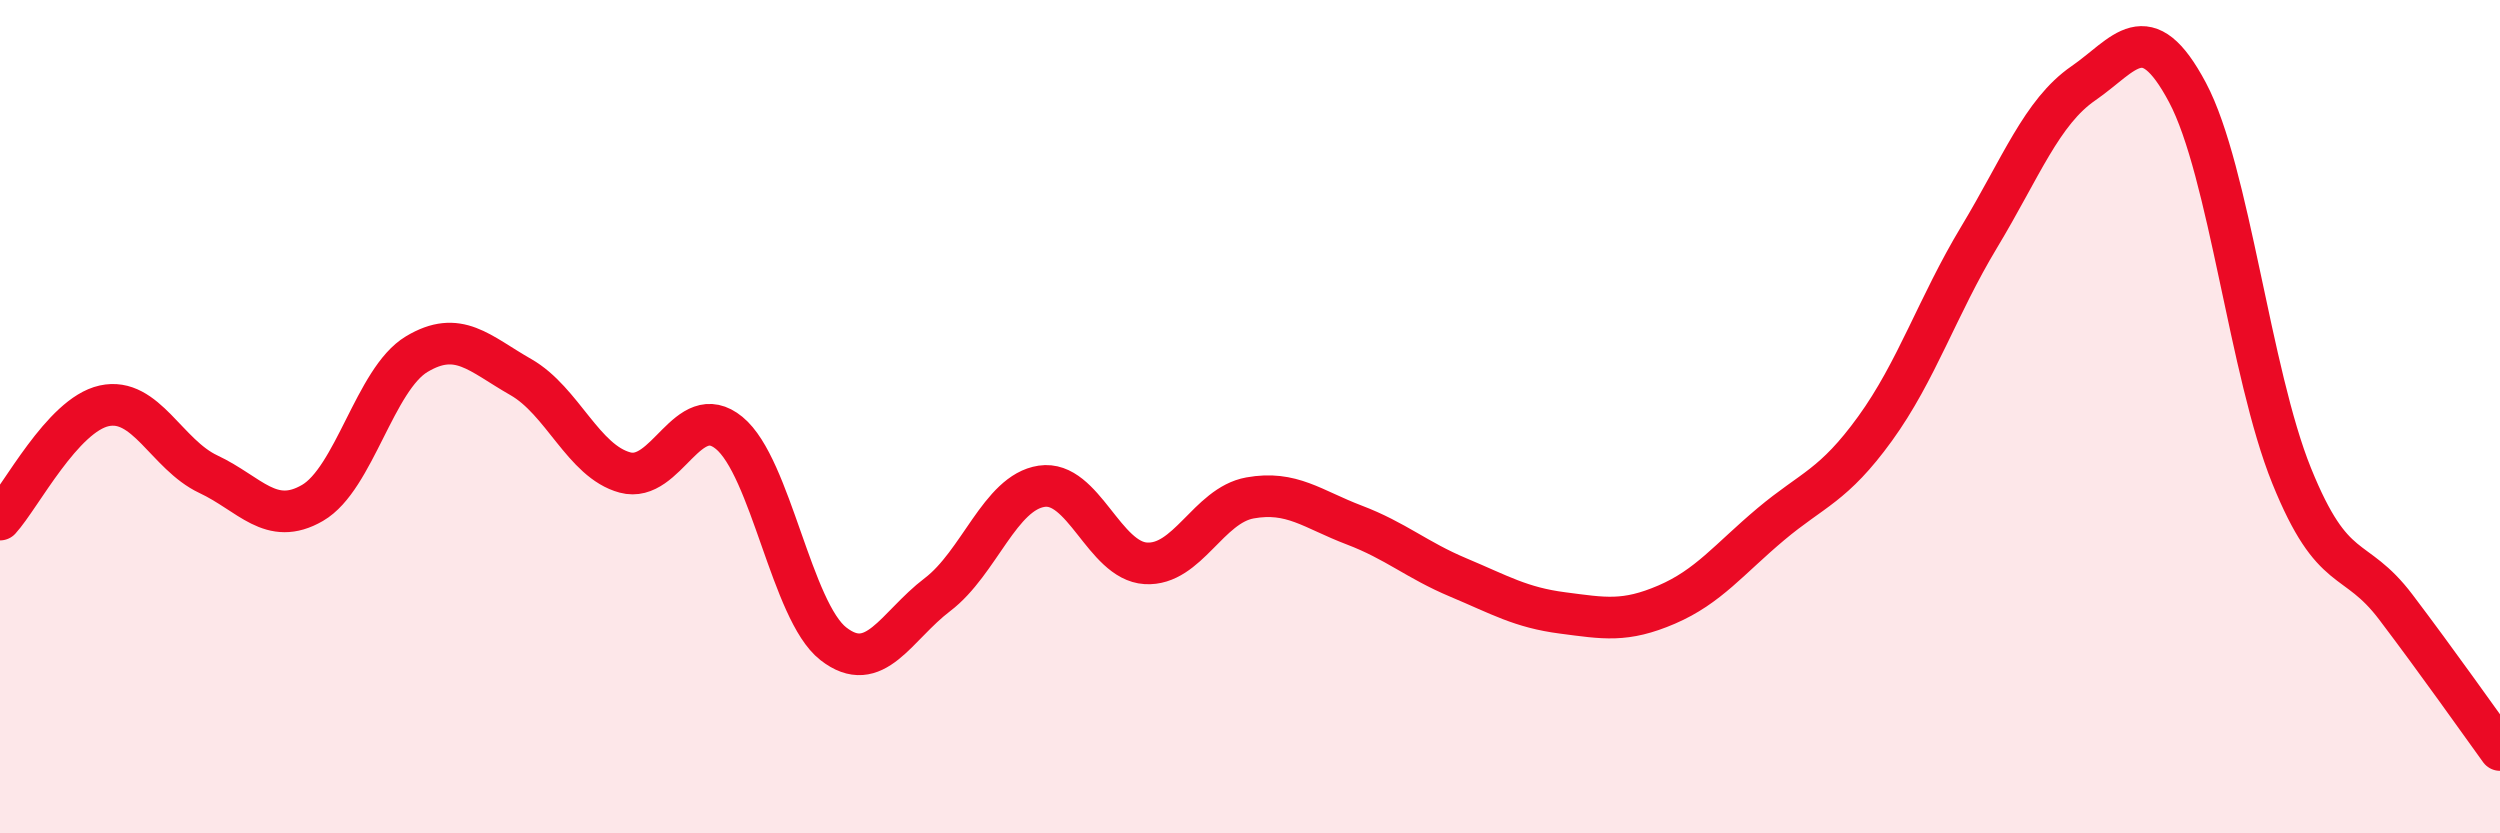
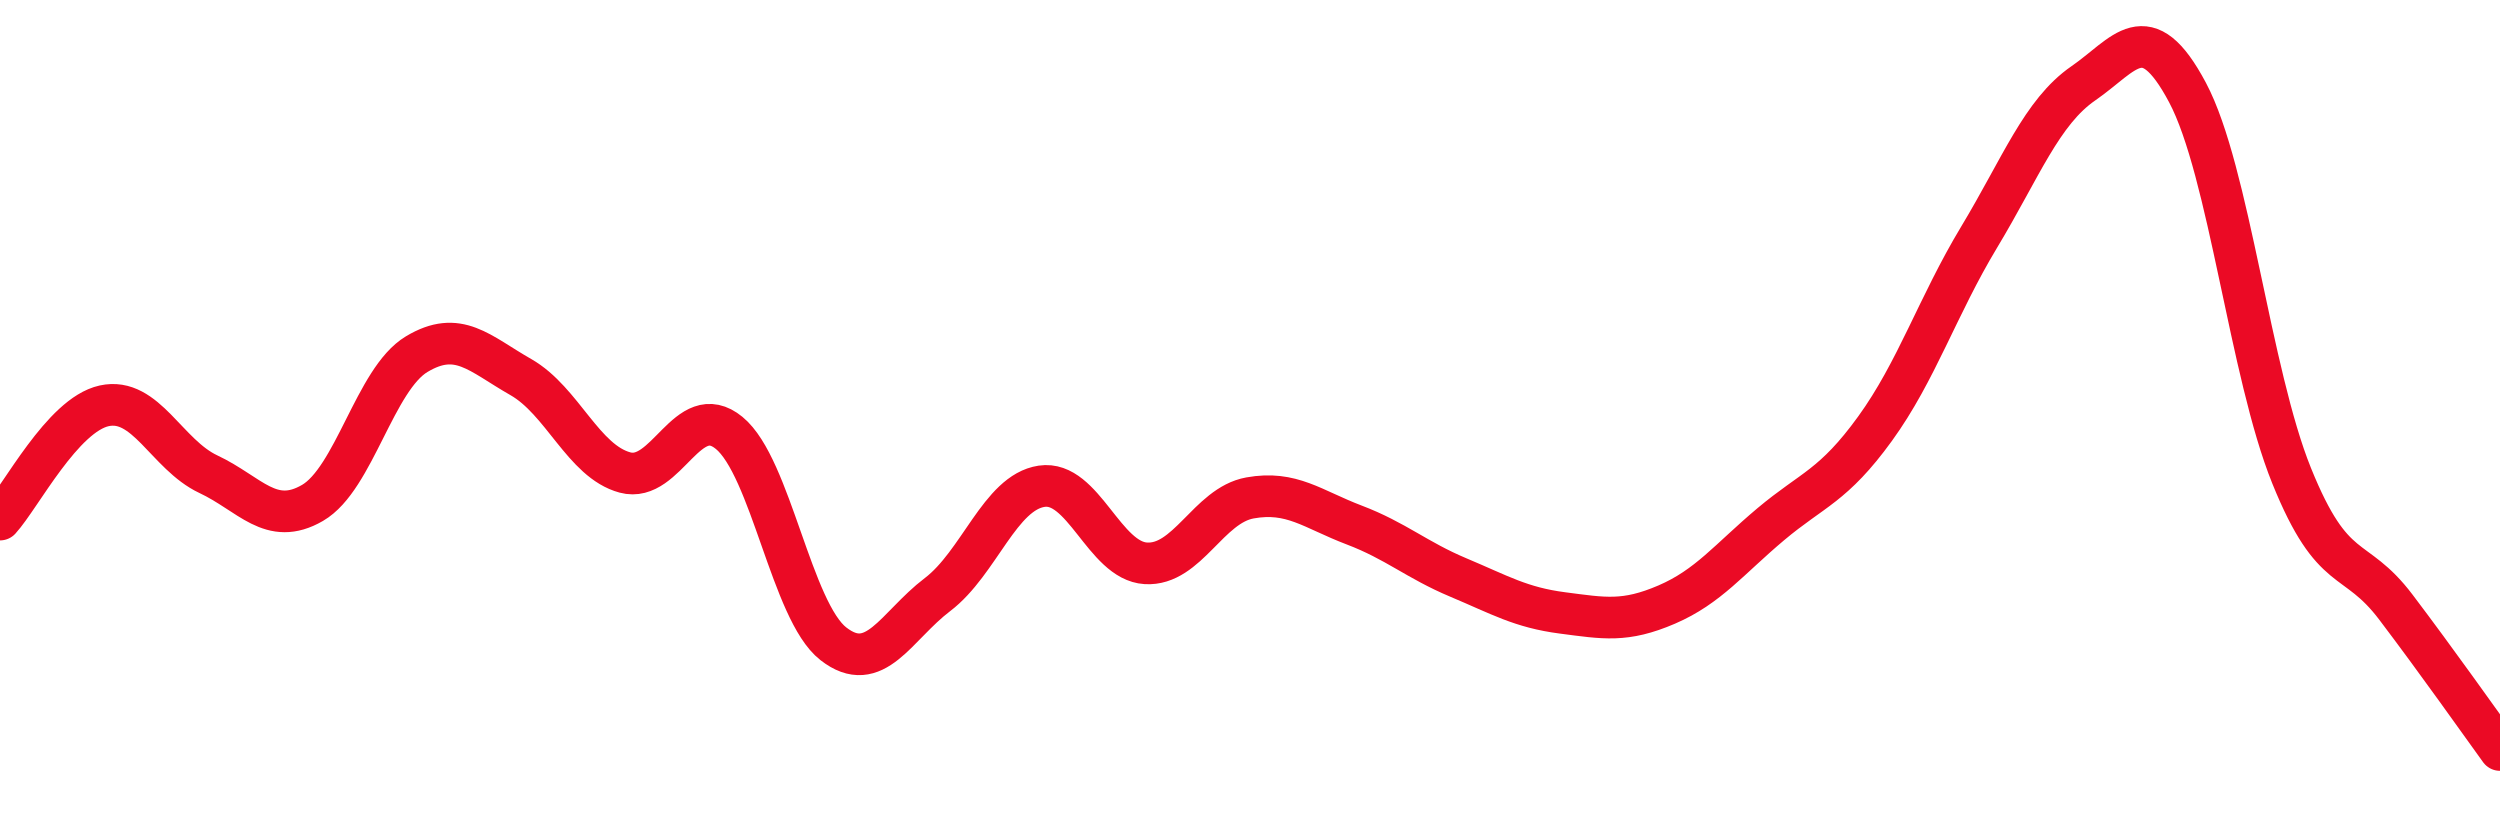
<svg xmlns="http://www.w3.org/2000/svg" width="60" height="20" viewBox="0 0 60 20">
-   <path d="M 0,12.47 C 0.5,11.92 1.5,9.96 2.5,9.74 C 3.5,9.52 4,10.91 5,11.38 C 6,11.85 6.5,12.65 7.5,12.07 C 8.5,11.49 9,9.1 10,8.5 C 11,7.9 11.5,8.48 12.5,9.05 C 13.5,9.62 14,11.07 15,11.34 C 16,11.61 16.5,9.57 17.5,10.39 C 18.5,11.21 19,14.67 20,15.45 C 21,16.23 21.5,15.03 22.5,14.27 C 23.5,13.51 24,11.82 25,11.67 C 26,11.52 26.5,13.46 27.5,13.52 C 28.5,13.58 29,12.13 30,11.95 C 31,11.77 31.5,12.22 32.5,12.6 C 33.5,12.98 34,13.44 35,13.86 C 36,14.28 36.5,14.58 37.5,14.71 C 38.5,14.84 39,14.94 40,14.51 C 41,14.08 41.5,13.42 42.5,12.58 C 43.5,11.74 44,11.67 45,10.29 C 46,8.91 46.5,7.35 47.5,5.69 C 48.5,4.03 49,2.69 50,2 C 51,1.31 51.5,0.34 52.5,2.22 C 53.5,4.1 54,8.95 55,11.42 C 56,13.89 56.5,13.25 57.5,14.57 C 58.5,15.89 59.5,17.31 60,18L60 20L0 20Z" fill="#EB0A25" opacity="0.1" stroke-linecap="round" stroke-linejoin="round" />
  <path d="M 0,12.47 C 0.5,11.92 1.5,9.96 2.5,9.74 C 3.5,9.52 4,10.91 5,11.38 C 6,11.85 6.5,12.65 7.5,12.07 C 8.5,11.49 9,9.1 10,8.5 C 11,7.9 11.5,8.48 12.5,9.05 C 13.5,9.62 14,11.07 15,11.34 C 16,11.61 16.5,9.57 17.5,10.39 C 18.5,11.21 19,14.67 20,15.45 C 21,16.23 21.5,15.03 22.5,14.27 C 23.5,13.51 24,11.82 25,11.67 C 26,11.52 26.5,13.46 27.5,13.52 C 28.5,13.58 29,12.13 30,11.95 C 31,11.77 31.5,12.22 32.5,12.6 C 33.5,12.98 34,13.44 35,13.86 C 36,14.28 36.5,14.58 37.5,14.71 C 38.5,14.84 39,14.94 40,14.51 C 41,14.08 41.5,13.42 42.5,12.58 C 43.5,11.74 44,11.67 45,10.29 C 46,8.91 46.5,7.35 47.5,5.69 C 48.5,4.03 49,2.69 50,2 C 51,1.31 51.5,0.34 52.5,2.22 C 53.5,4.1 54,8.95 55,11.42 C 56,13.89 56.5,13.25 57.5,14.57 C 58.5,15.89 59.5,17.31 60,18" stroke="#EB0A25" stroke-width="1" fill="none" stroke-linecap="round" stroke-linejoin="round" />
</svg>